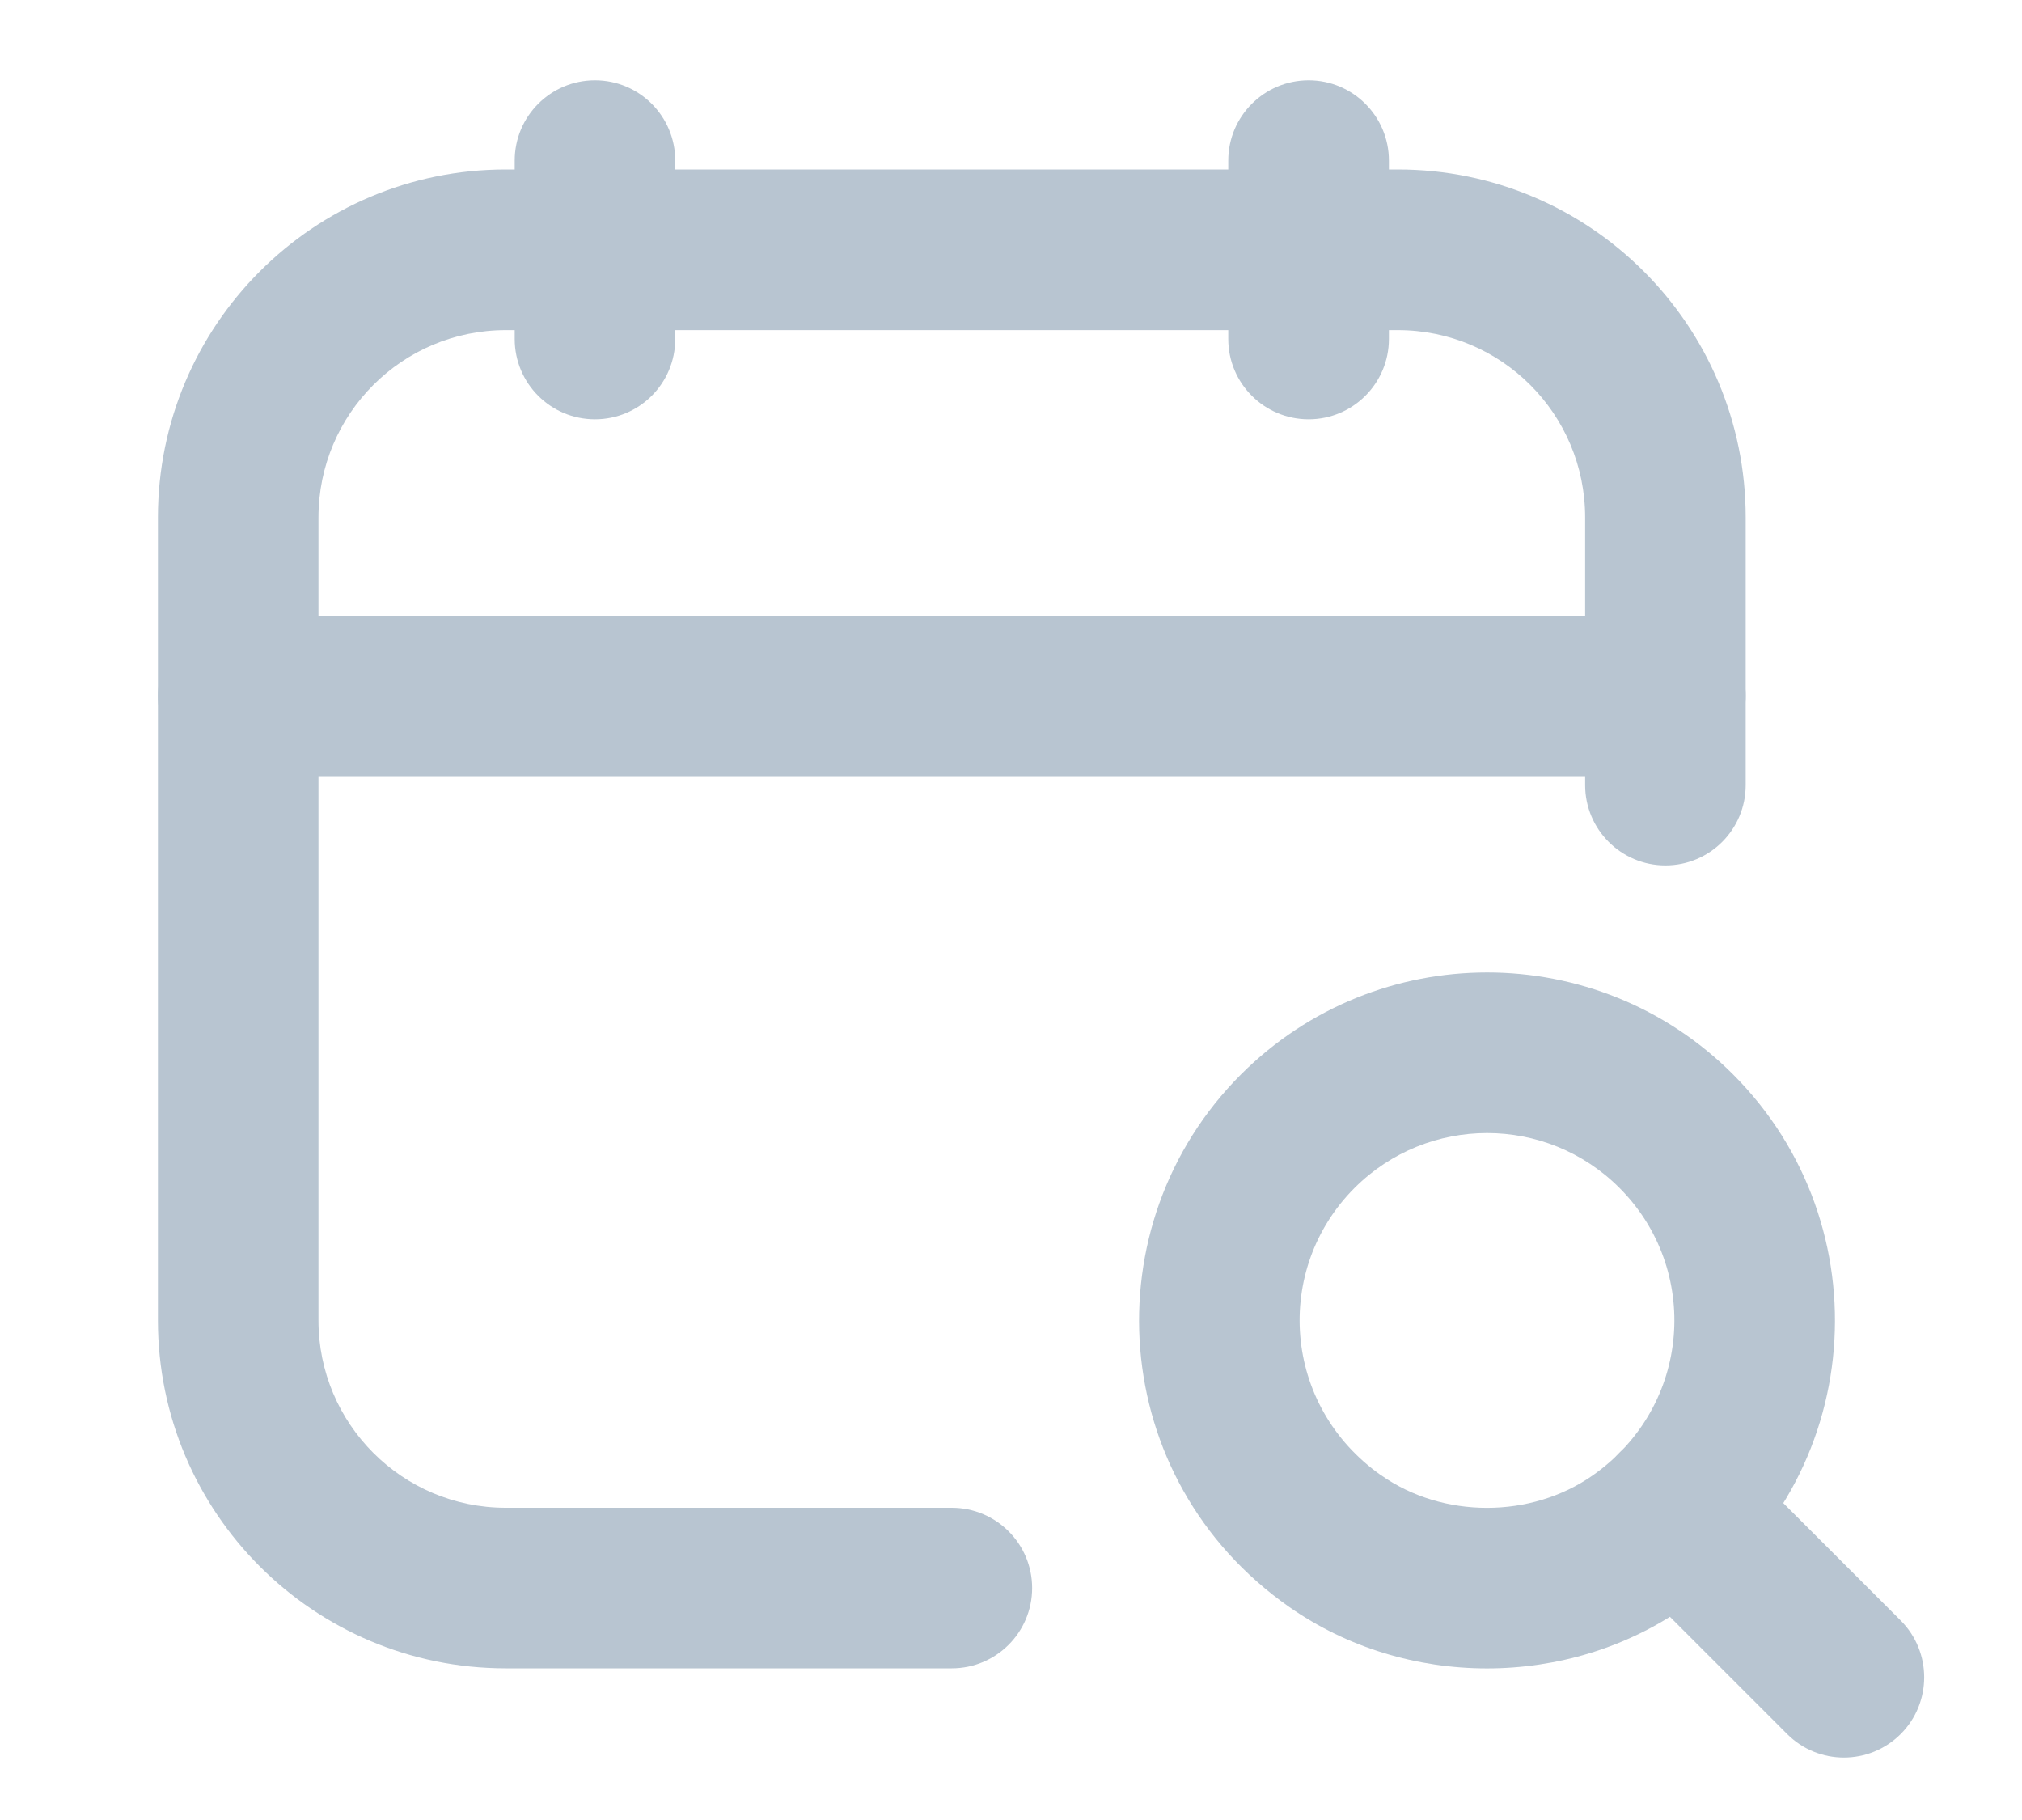
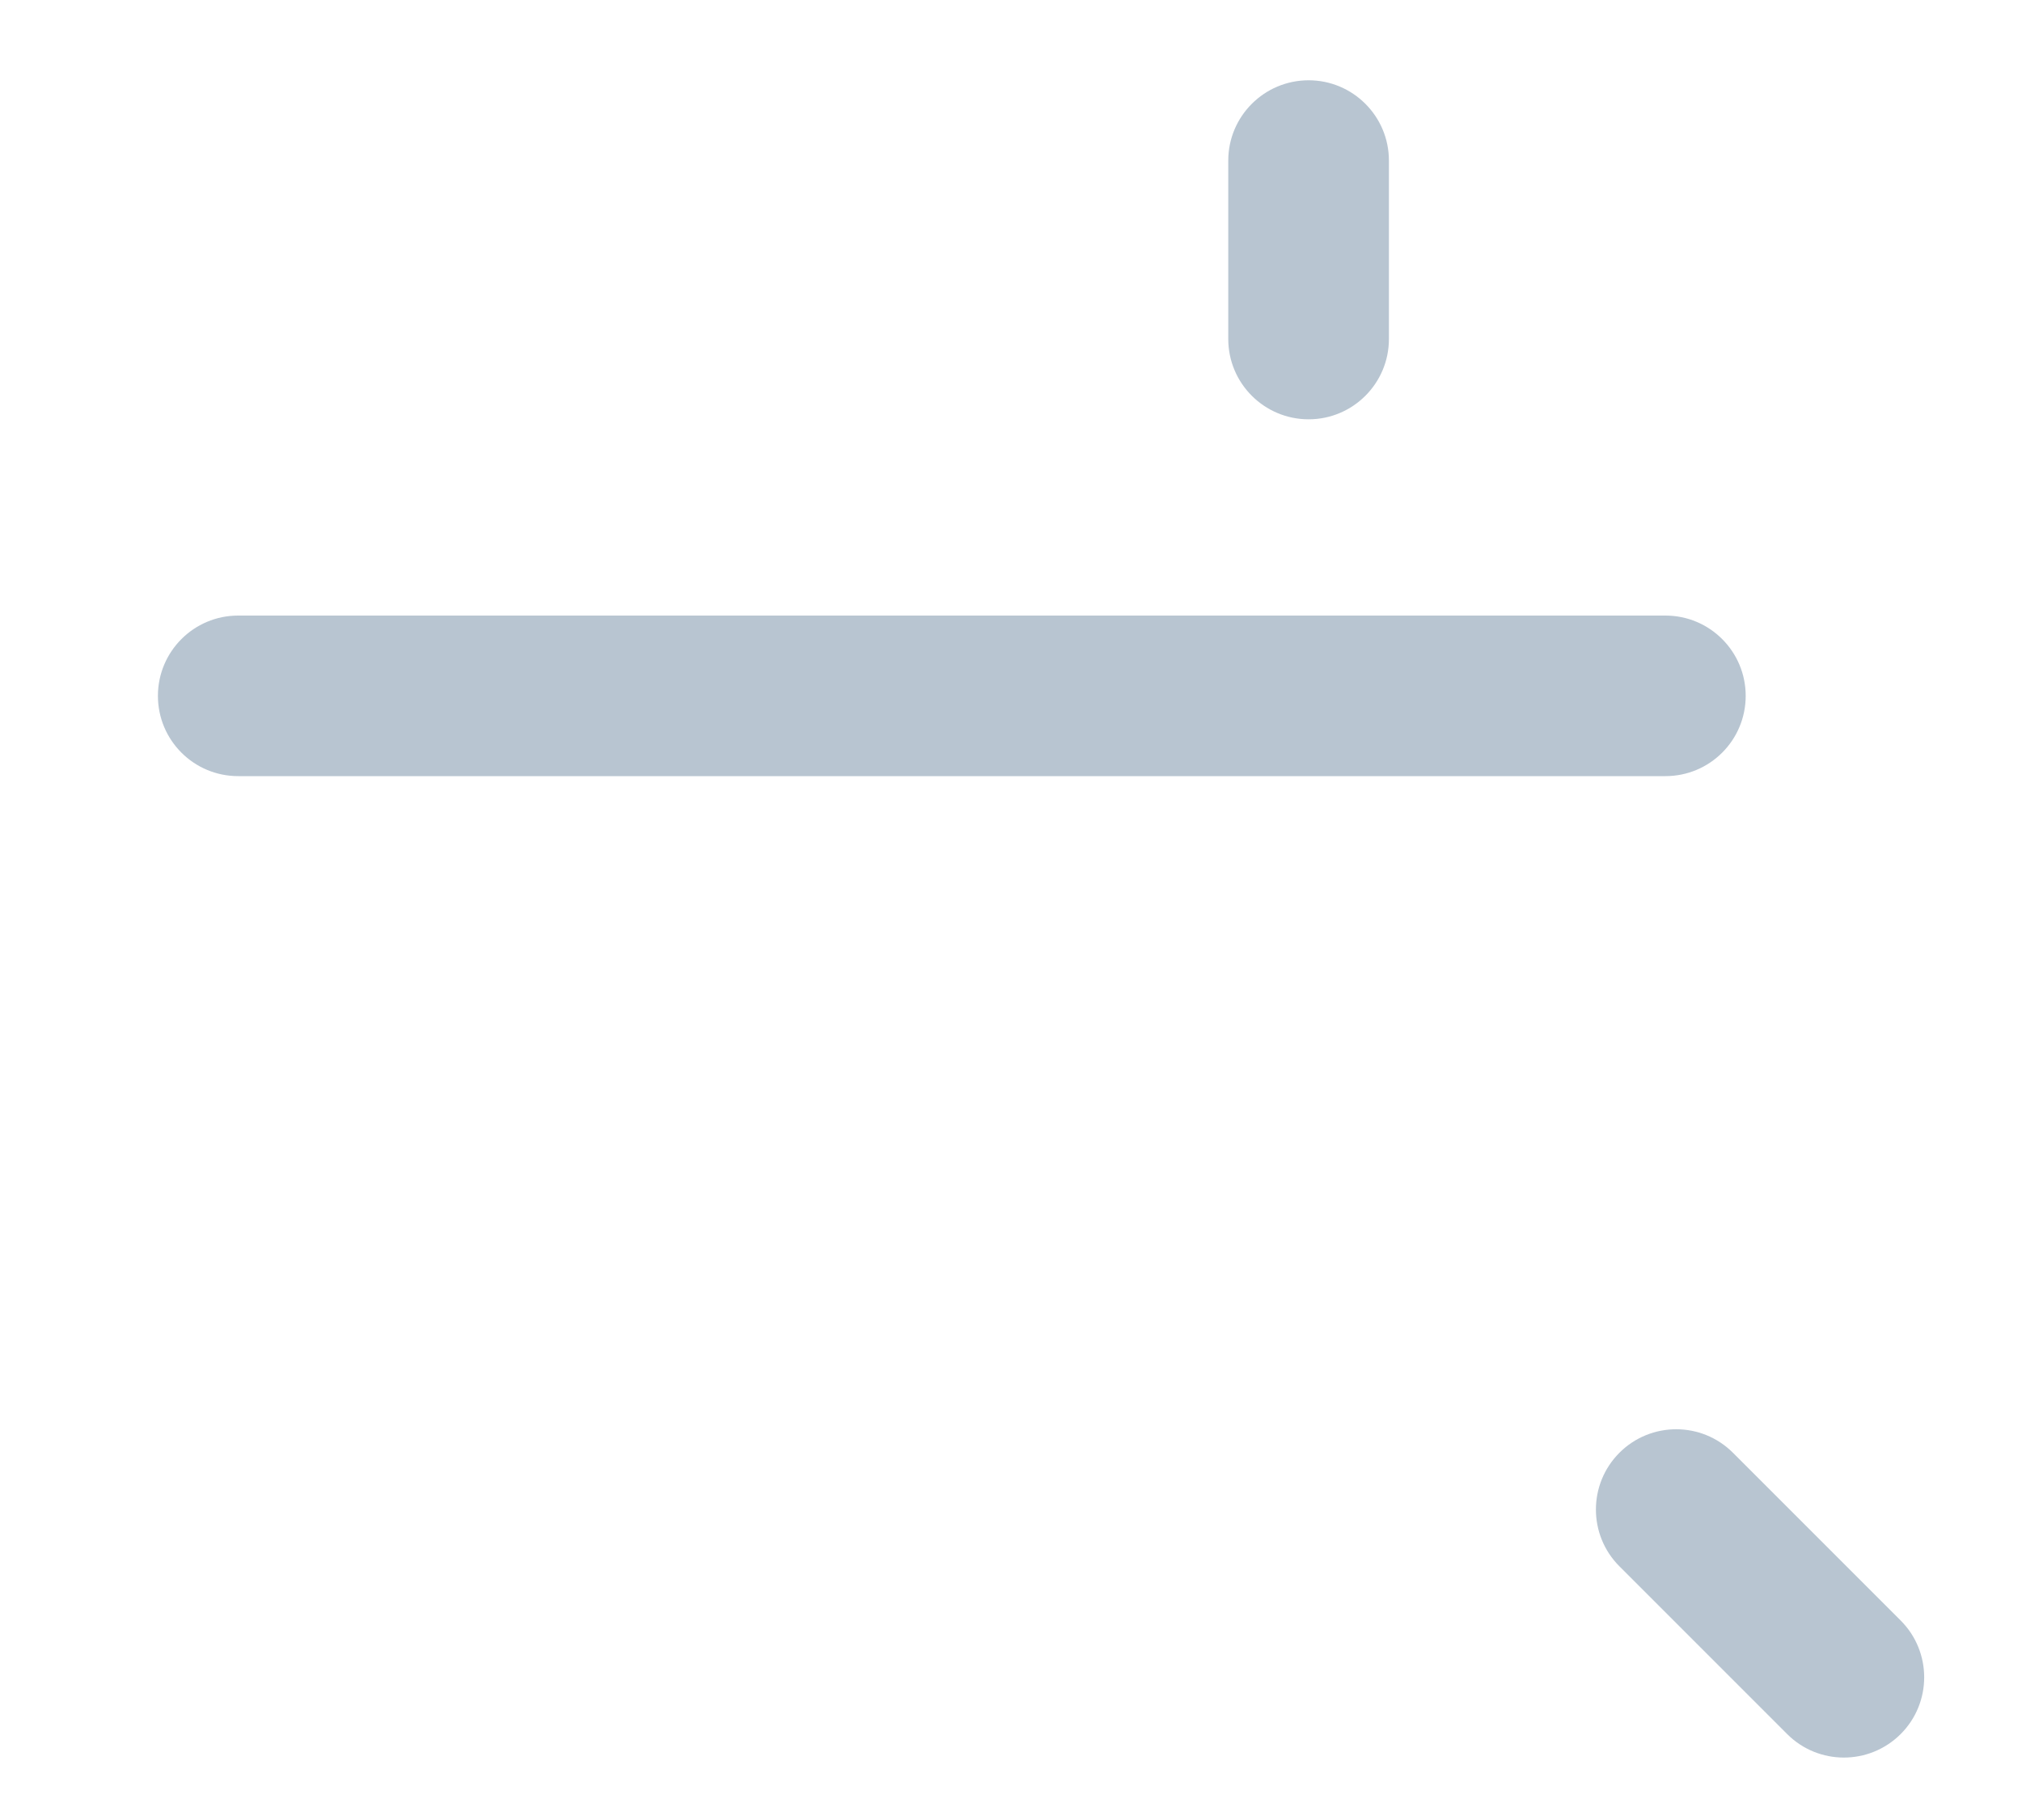
<svg xmlns="http://www.w3.org/2000/svg" width="20" height="18" viewBox="0 0 20 18" fill="none">
  <path fill-rule="evenodd" clip-rule="evenodd" d="M12.944 0.794C13.382 0.794 13.738 1.15 13.738 1.588V3.353C13.738 3.791 13.382 4.147 12.944 4.147C12.505 4.147 12.149 3.791 12.149 3.353V1.588C12.149 1.15 12.505 0.794 12.944 0.794Z" fill="#B8C5D1" />
-   <path fill-rule="evenodd" clip-rule="evenodd" d="M5.885 0.794C6.324 0.794 6.679 1.15 6.679 1.588V3.353C6.679 3.791 6.324 4.147 5.885 4.147C5.446 4.147 5.091 3.791 5.091 3.353V1.588C5.091 1.15 5.446 0.794 5.885 0.794Z" fill="#B8C5D1" />
  <path fill-rule="evenodd" clip-rule="evenodd" d="M1.562 6.882C1.562 6.444 1.917 6.088 2.356 6.088H16.473C16.912 6.088 17.267 6.444 17.267 6.882C17.267 7.321 16.912 7.676 16.473 7.676H2.356C1.917 7.676 1.562 7.321 1.562 6.882Z" fill="#B8C5D1" />
-   <path fill-rule="evenodd" clip-rule="evenodd" d="M1.562 5.118C1.562 3.217 3.102 1.676 5.003 1.676H13.826C15.727 1.676 17.267 3.217 17.267 5.118V7.765C17.267 8.203 16.912 8.559 16.473 8.559C16.035 8.559 15.679 8.203 15.679 7.765V5.118C15.679 4.094 14.85 3.265 13.826 3.265H5.003C3.979 3.265 3.15 4.094 3.15 5.118V13.059C3.15 14.082 3.979 14.912 5.003 14.912H9.414C9.853 14.912 10.209 15.267 10.209 15.706C10.209 16.144 9.853 16.5 9.414 16.5H5.003C3.102 16.5 1.562 14.959 1.562 13.059V5.118Z" fill="#B8C5D1" />
-   <path fill-rule="evenodd" clip-rule="evenodd" d="M16.019 11.749L16.018 11.748C15.296 11.025 14.122 11.025 13.398 11.749C12.595 12.552 12.682 13.903 13.661 14.591L13.662 14.591C14.272 15.02 15.144 15.02 15.755 14.591M12.275 10.626C13.619 9.282 15.799 9.281 17.142 10.626C18.631 12.115 18.468 14.626 16.668 15.891C15.509 16.704 13.908 16.704 12.749 15.891C10.947 14.627 10.787 12.114 12.275 10.626ZM16.019 11.749C16.821 12.552 16.735 13.902 15.755 14.591L16.019 11.749Z" fill="#B8C5D1" />
  <path fill-rule="evenodd" clip-rule="evenodd" d="M16.018 14.368C16.328 14.058 16.831 14.058 17.141 14.368L18.8 16.027C19.11 16.337 19.11 16.84 18.8 17.15C18.489 17.46 17.987 17.46 17.677 17.15L16.018 15.491C15.708 15.181 15.708 14.678 16.018 14.368Z" fill="#B8C5D1" />
</svg>